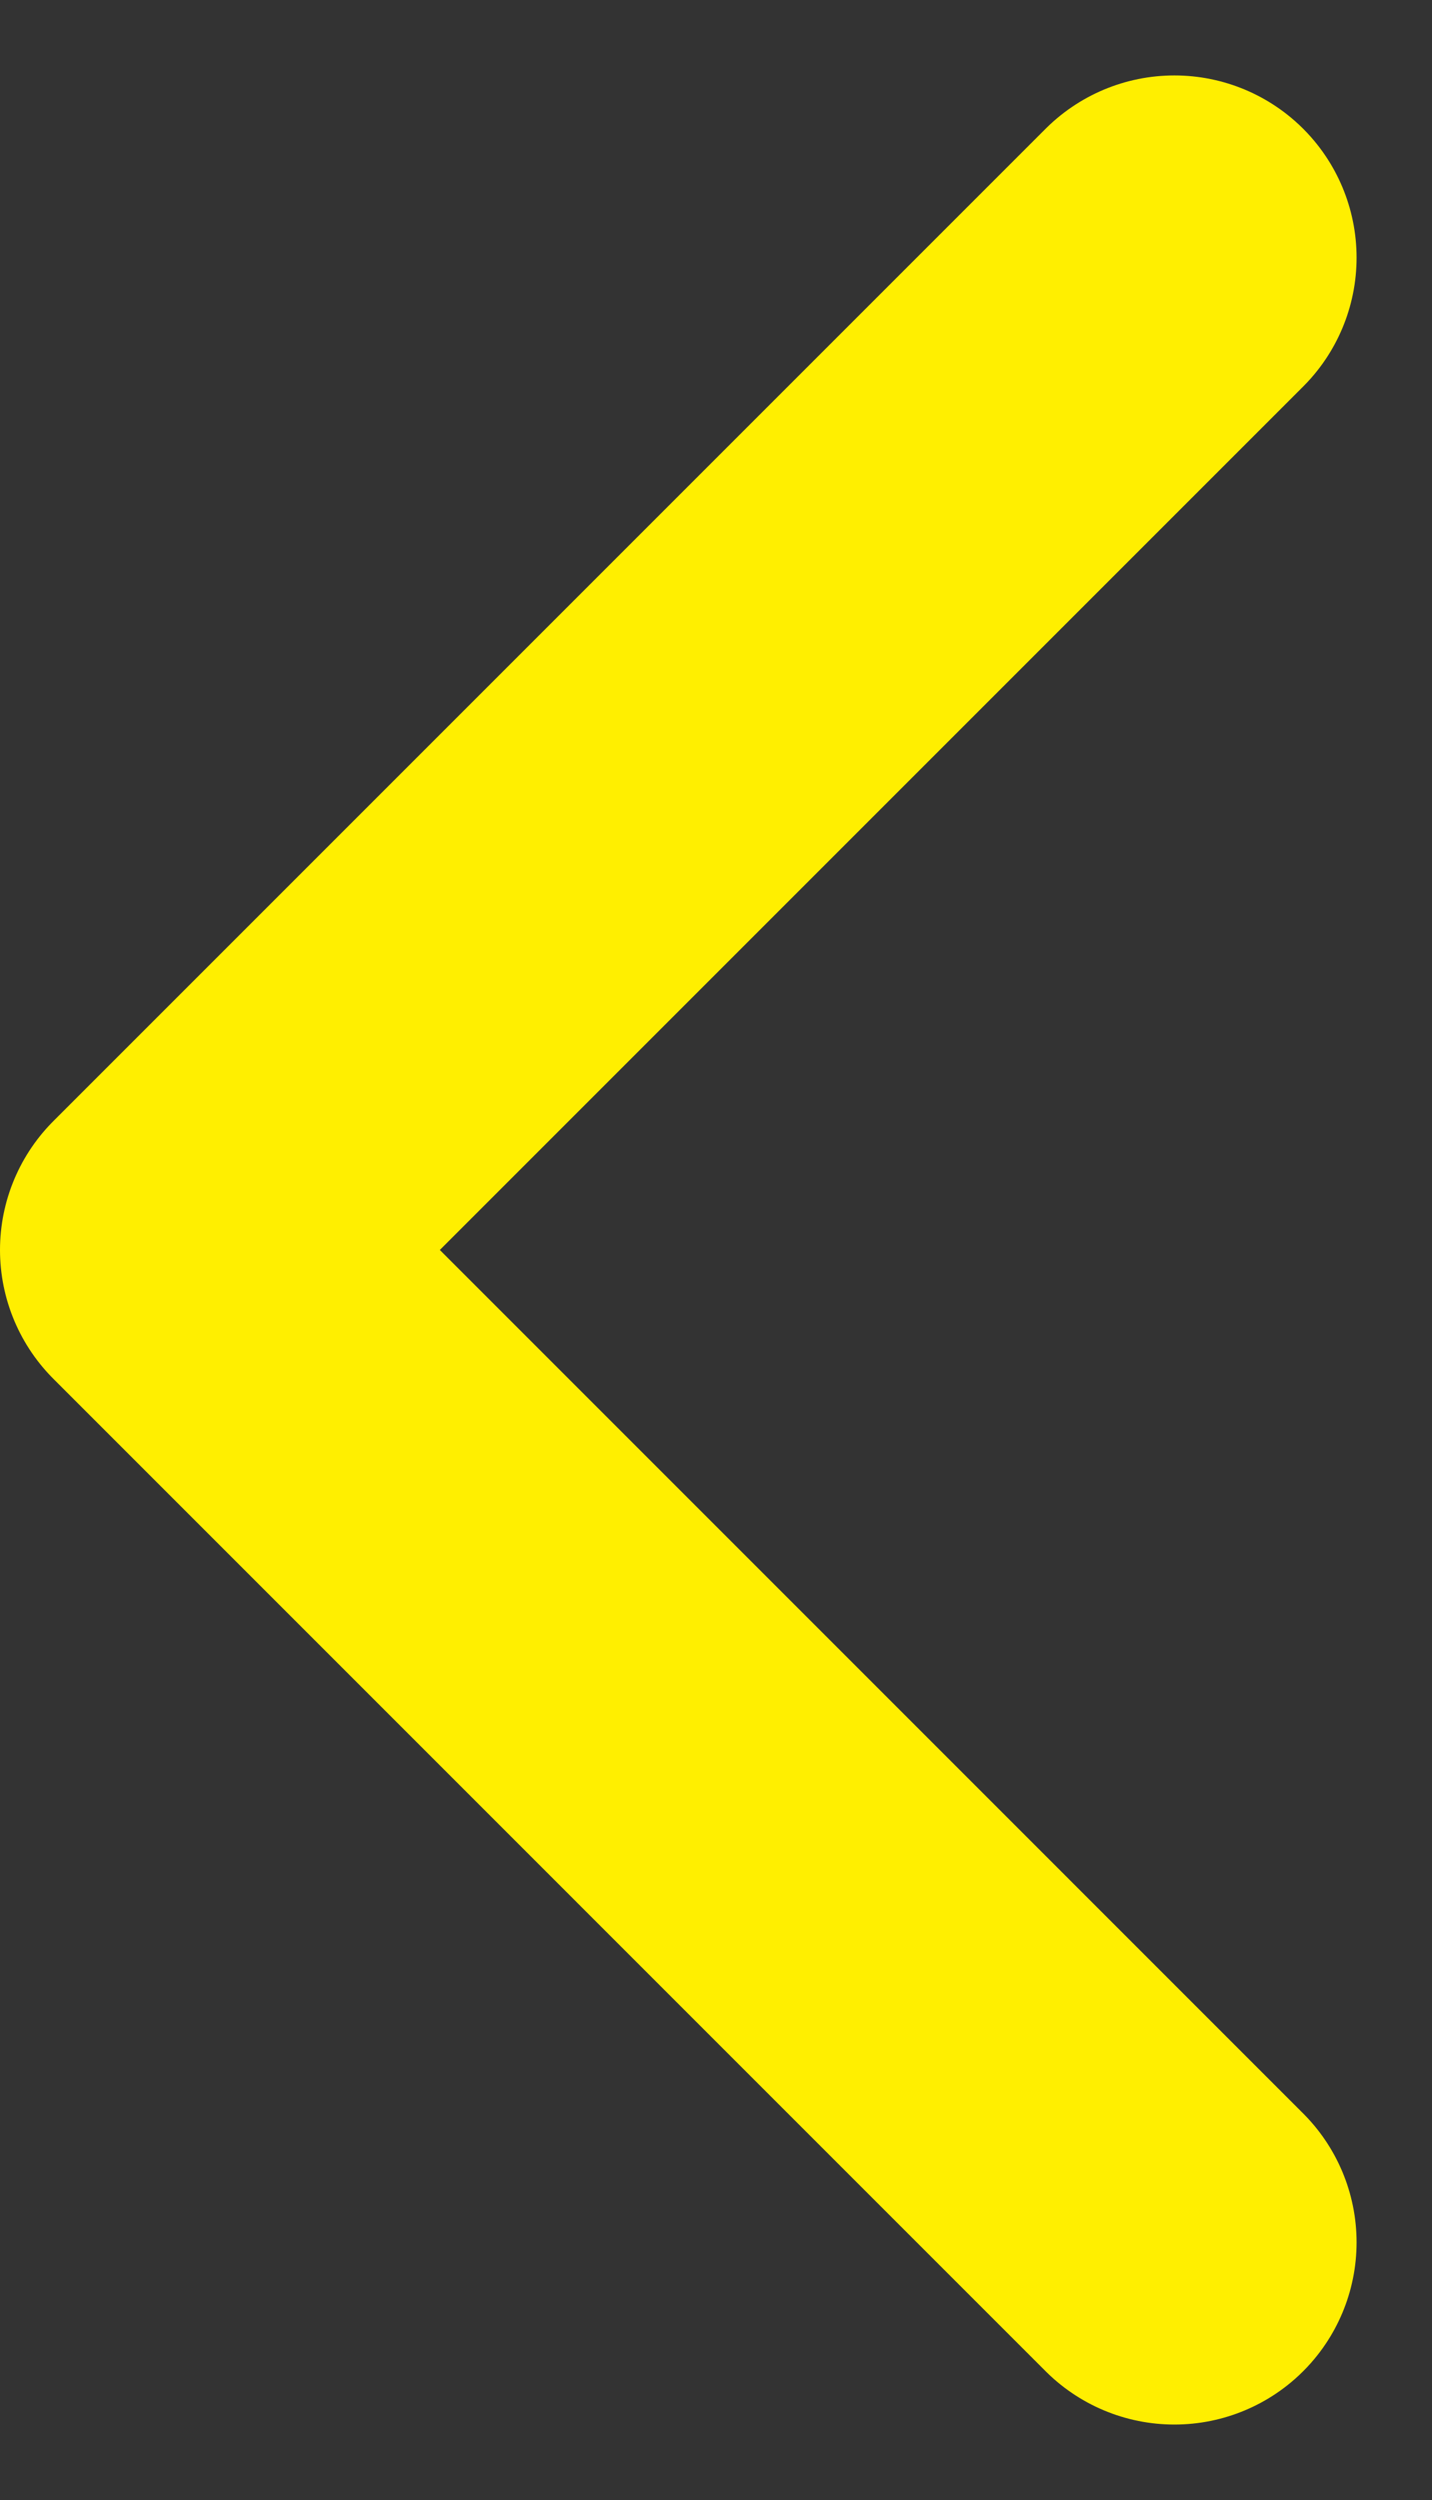
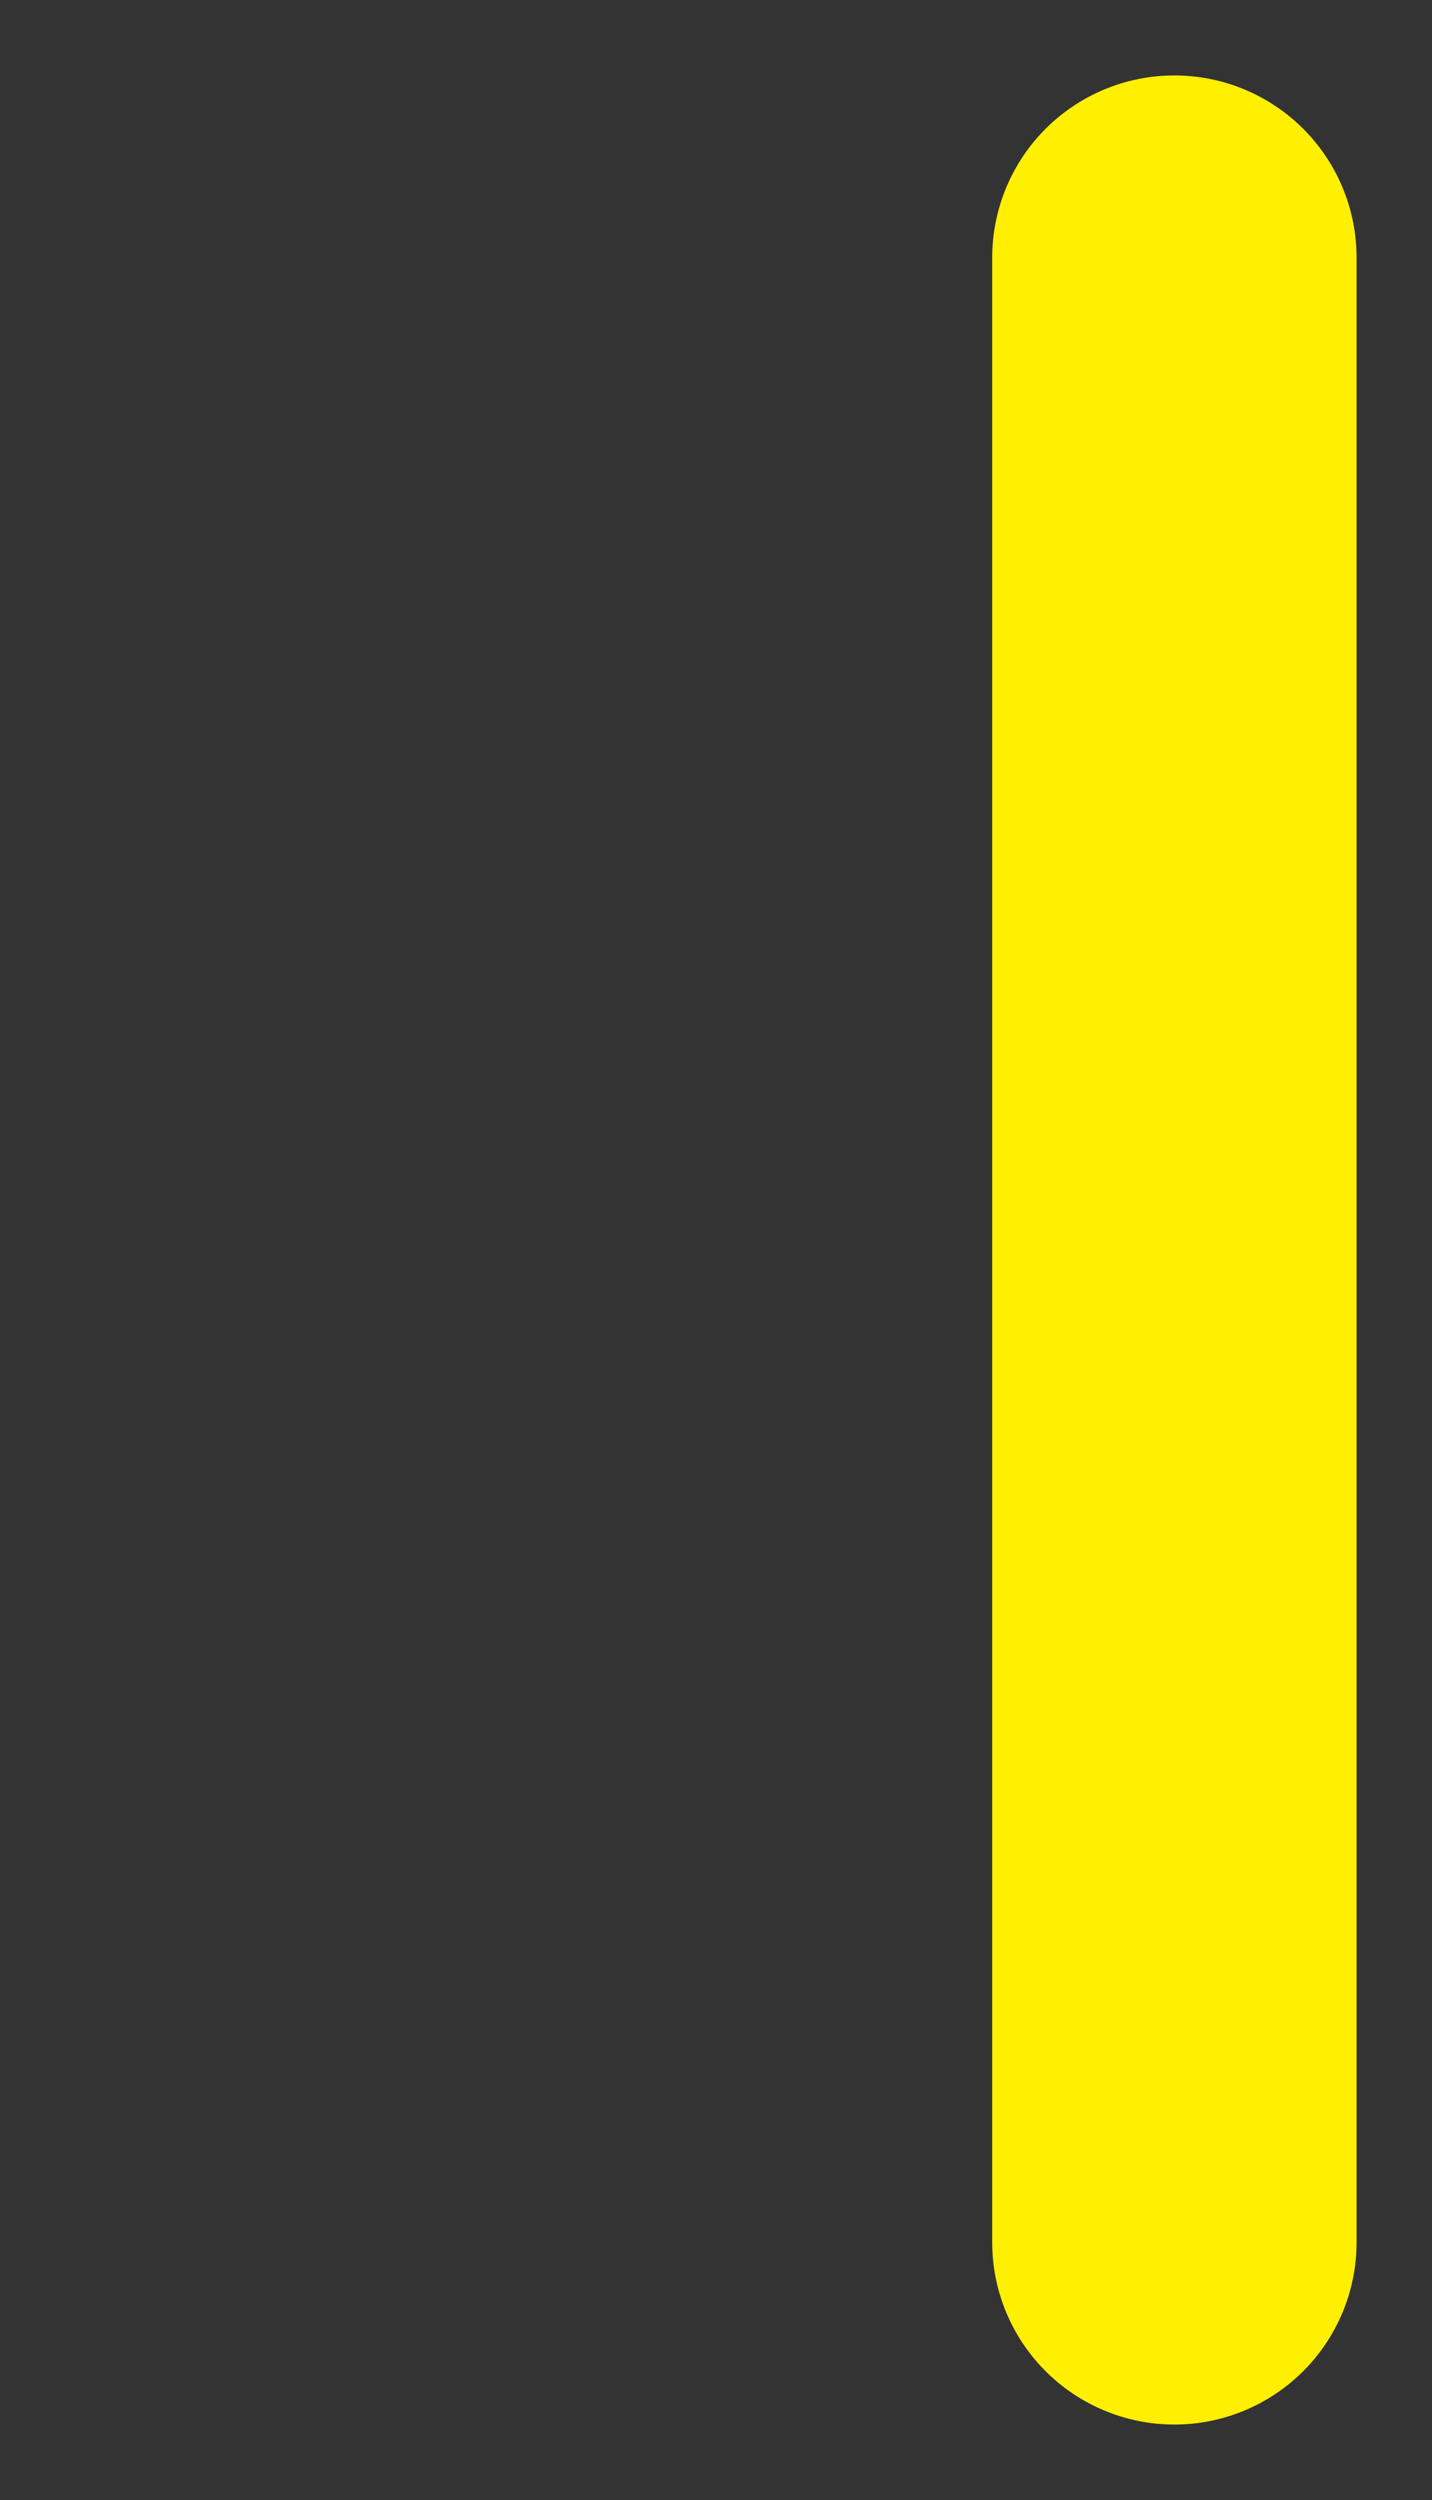
<svg xmlns="http://www.w3.org/2000/svg" width="23.58" height="41.162" viewBox="0 0 23.58 41.162">
  <rect x="0" y="0" width="23.58" height="41.162" fill="#333333" stroke="none" />
-   <path id="Path_71" data-name="Path 71" d="M4701,2593.68l-16.338,16.338L4701,2626.357" transform="translate(-4681.662 -2589.438)" fill="none" stroke="#ffef00" stroke-linecap="round" stroke-linejoin="round" stroke-width="6" />
+   <path id="Path_71" data-name="Path 71" d="M4701,2593.68L4701,2626.357" transform="translate(-4681.662 -2589.438)" fill="none" stroke="#ffef00" stroke-linecap="round" stroke-linejoin="round" stroke-width="6" />
</svg>